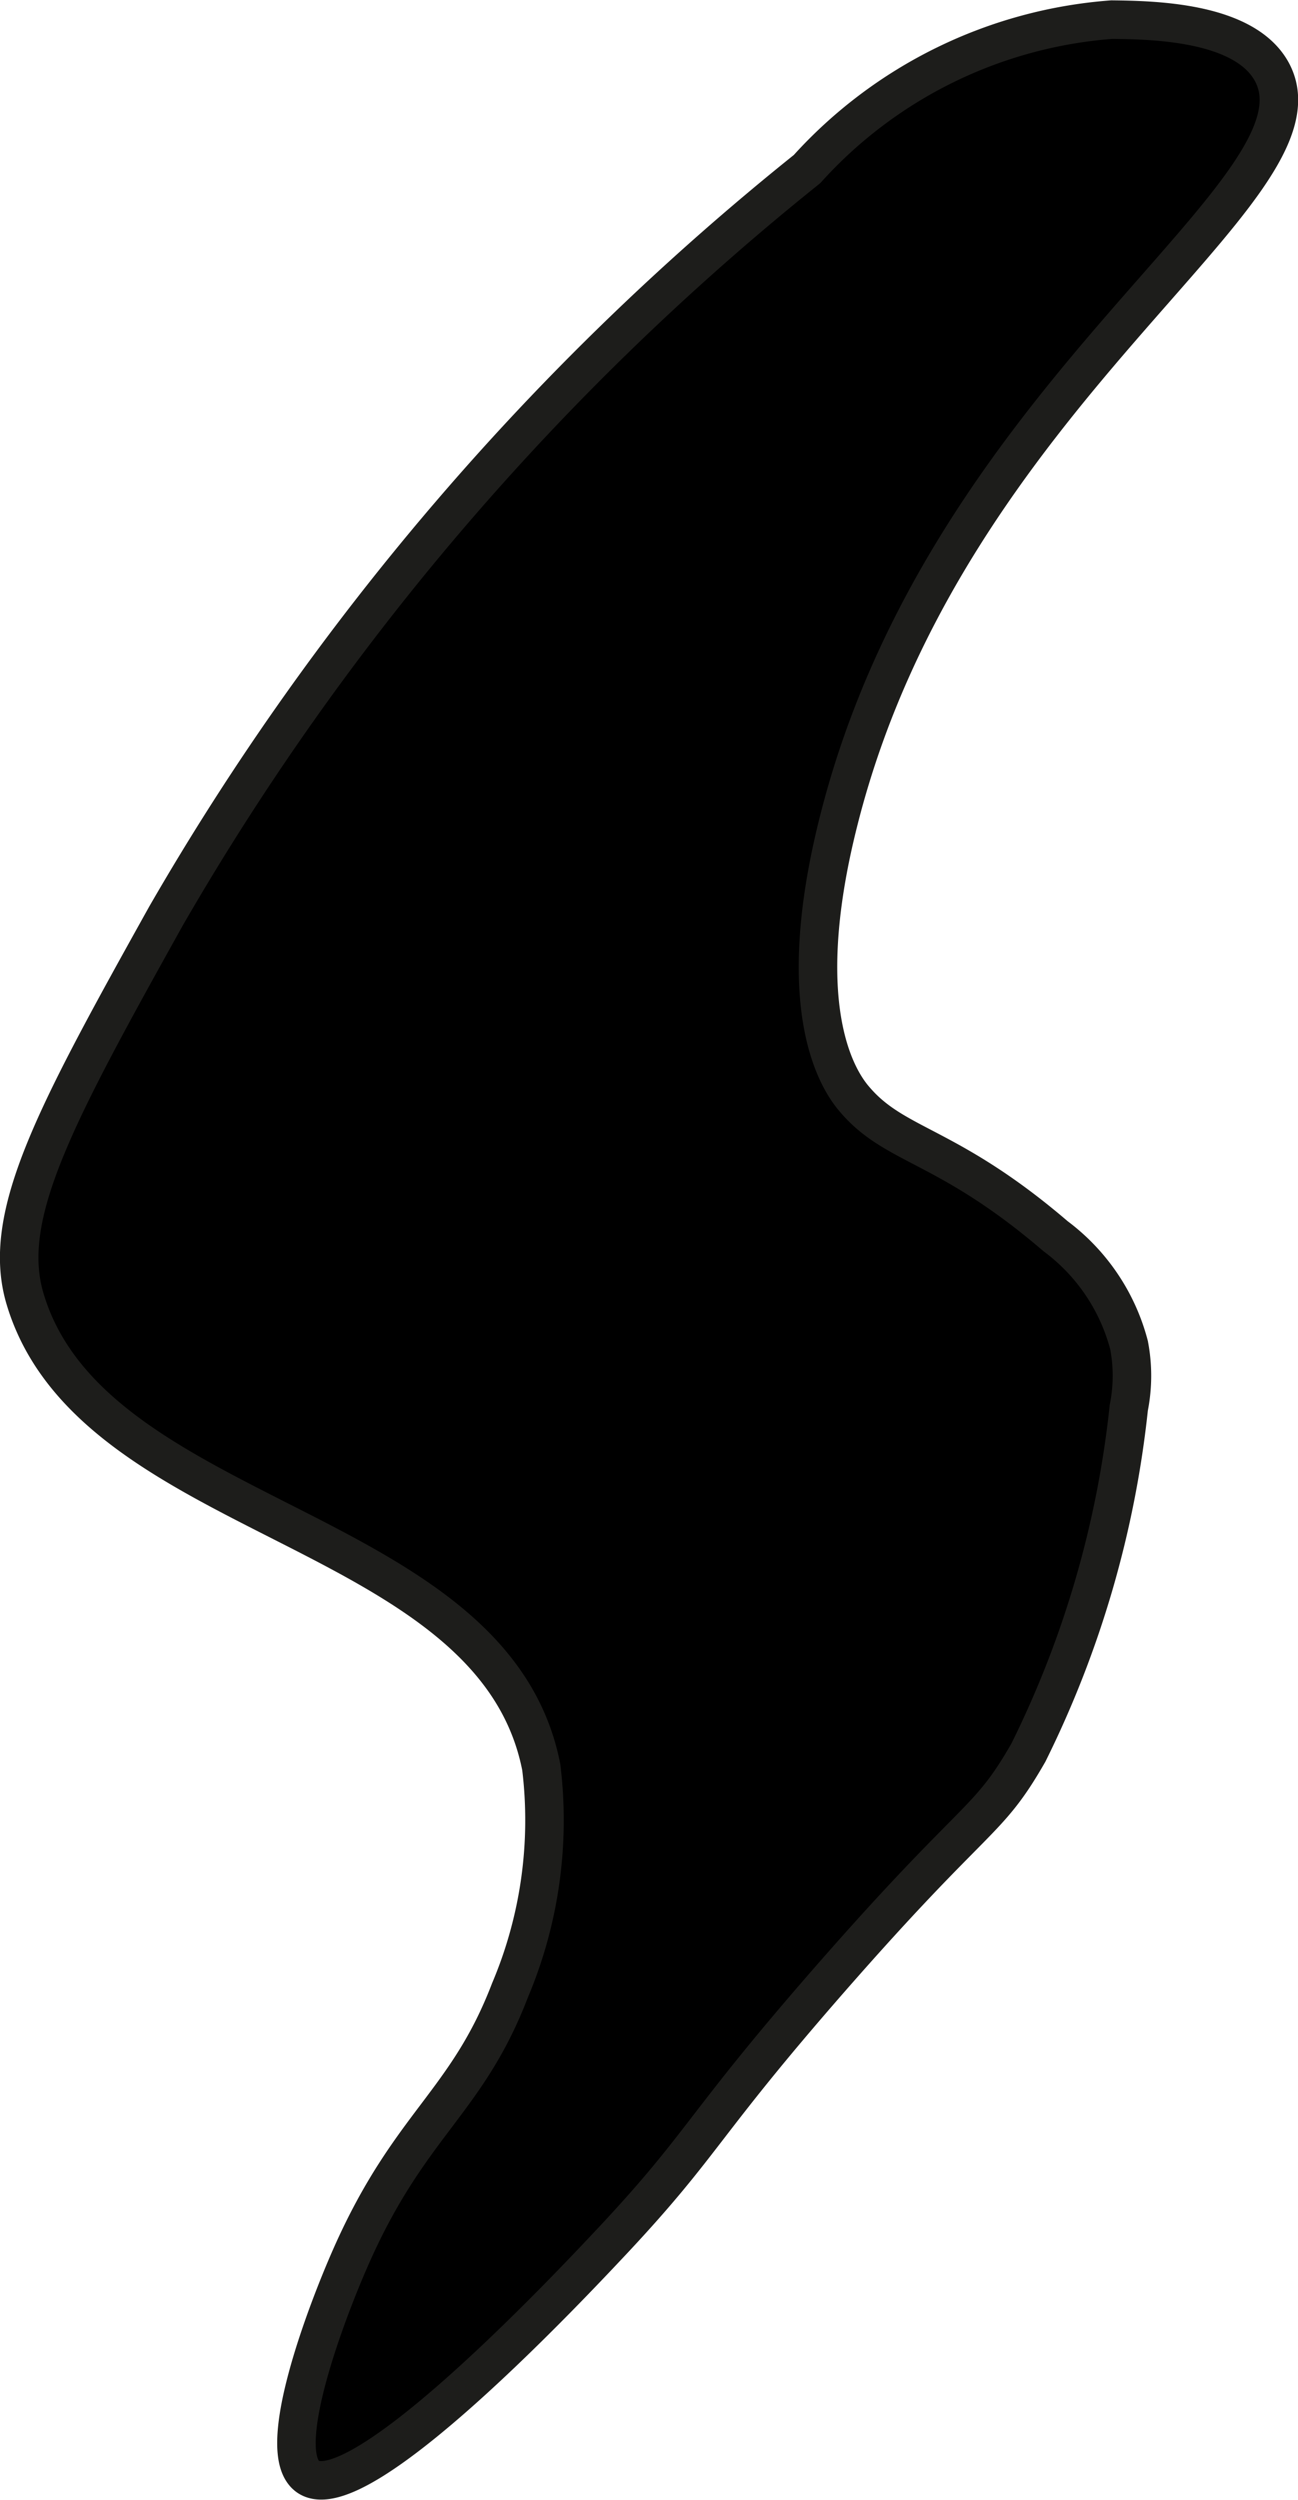
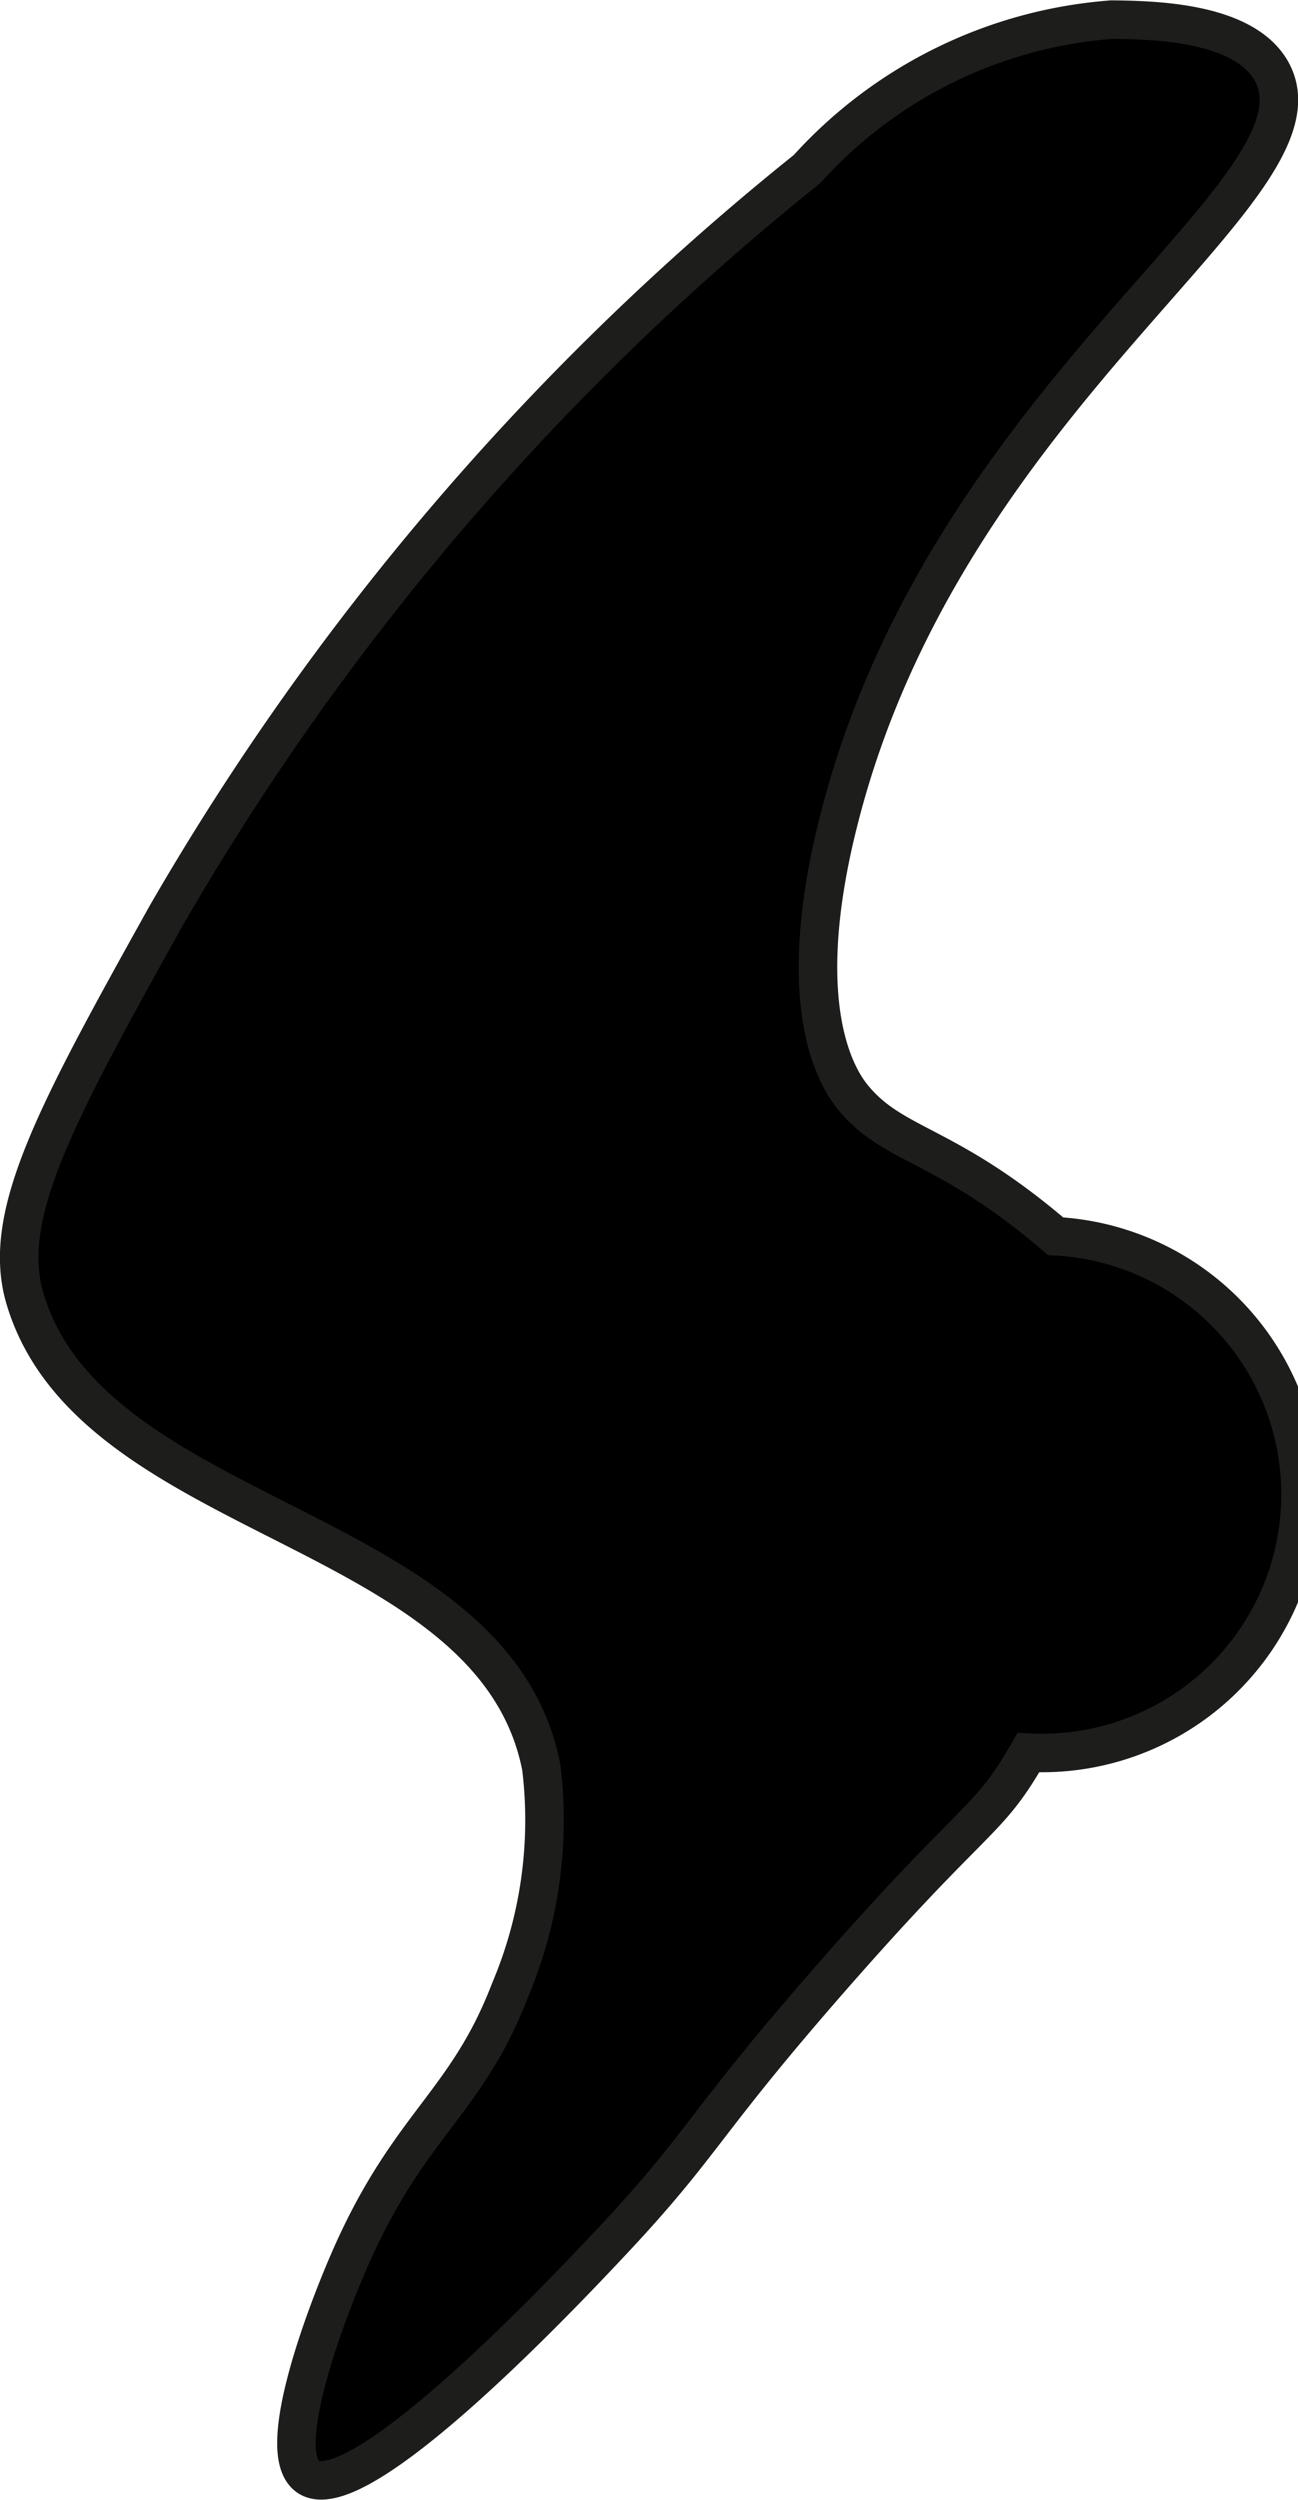
<svg xmlns="http://www.w3.org/2000/svg" version="1.1" width="1.783mm" height="3.434mm" viewBox="0 0 5.055 9.733">
  <defs>
    <style type="text/css">
      .a {
        stroke: #1d1d1b;
        stroke-miterlimit: 10;
        stroke-width: 0.15px;
      }
    </style>
  </defs>
-   <path class="a" d="M.647,3.565C.216,4.339.002,4.732.097,5.055c.261.883,1.825.874,2.011,1.826a1.701,1.701,0,0,1-.122.869c-.168.438-.39.519-.618,1.034-.098.221-.305.766-.168.86.198.135,1.024-.747,1.191-.925.356-.381.338-.437.845-1.017.573-.655.607-.595.769-.878a3.959,3.959,0,0,0,.391-1.343.637.637,0,0,0,.001-.244A.773.773,0,0,0,4.111,4.813c-.42-.36-.622-.346-.781-.531-.047-.054-.259-.322-.062-1.094C3.691,1.524,5.194.741,4.955.282,4.85.081,4.485.077,4.33.075a1.778,1.778,0,0,0-1.187.582A10.357,10.357,0,0,0,.647,3.565Z" />
+   <path class="a" d="M.647,3.565C.216,4.339.002,4.732.097,5.055c.261.883,1.825.874,2.011,1.826a1.701,1.701,0,0,1-.122.869c-.168.438-.39.519-.618,1.034-.098.221-.305.766-.168.86.198.135,1.024-.747,1.191-.925.356-.381.338-.437.845-1.017.573-.655.607-.595.769-.878A.773.773,0,0,0,4.111,4.813c-.42-.36-.622-.346-.781-.531-.047-.054-.259-.322-.062-1.094C3.691,1.524,5.194.741,4.955.282,4.85.081,4.485.077,4.33.075a1.778,1.778,0,0,0-1.187.582A10.357,10.357,0,0,0,.647,3.565Z" />
</svg>